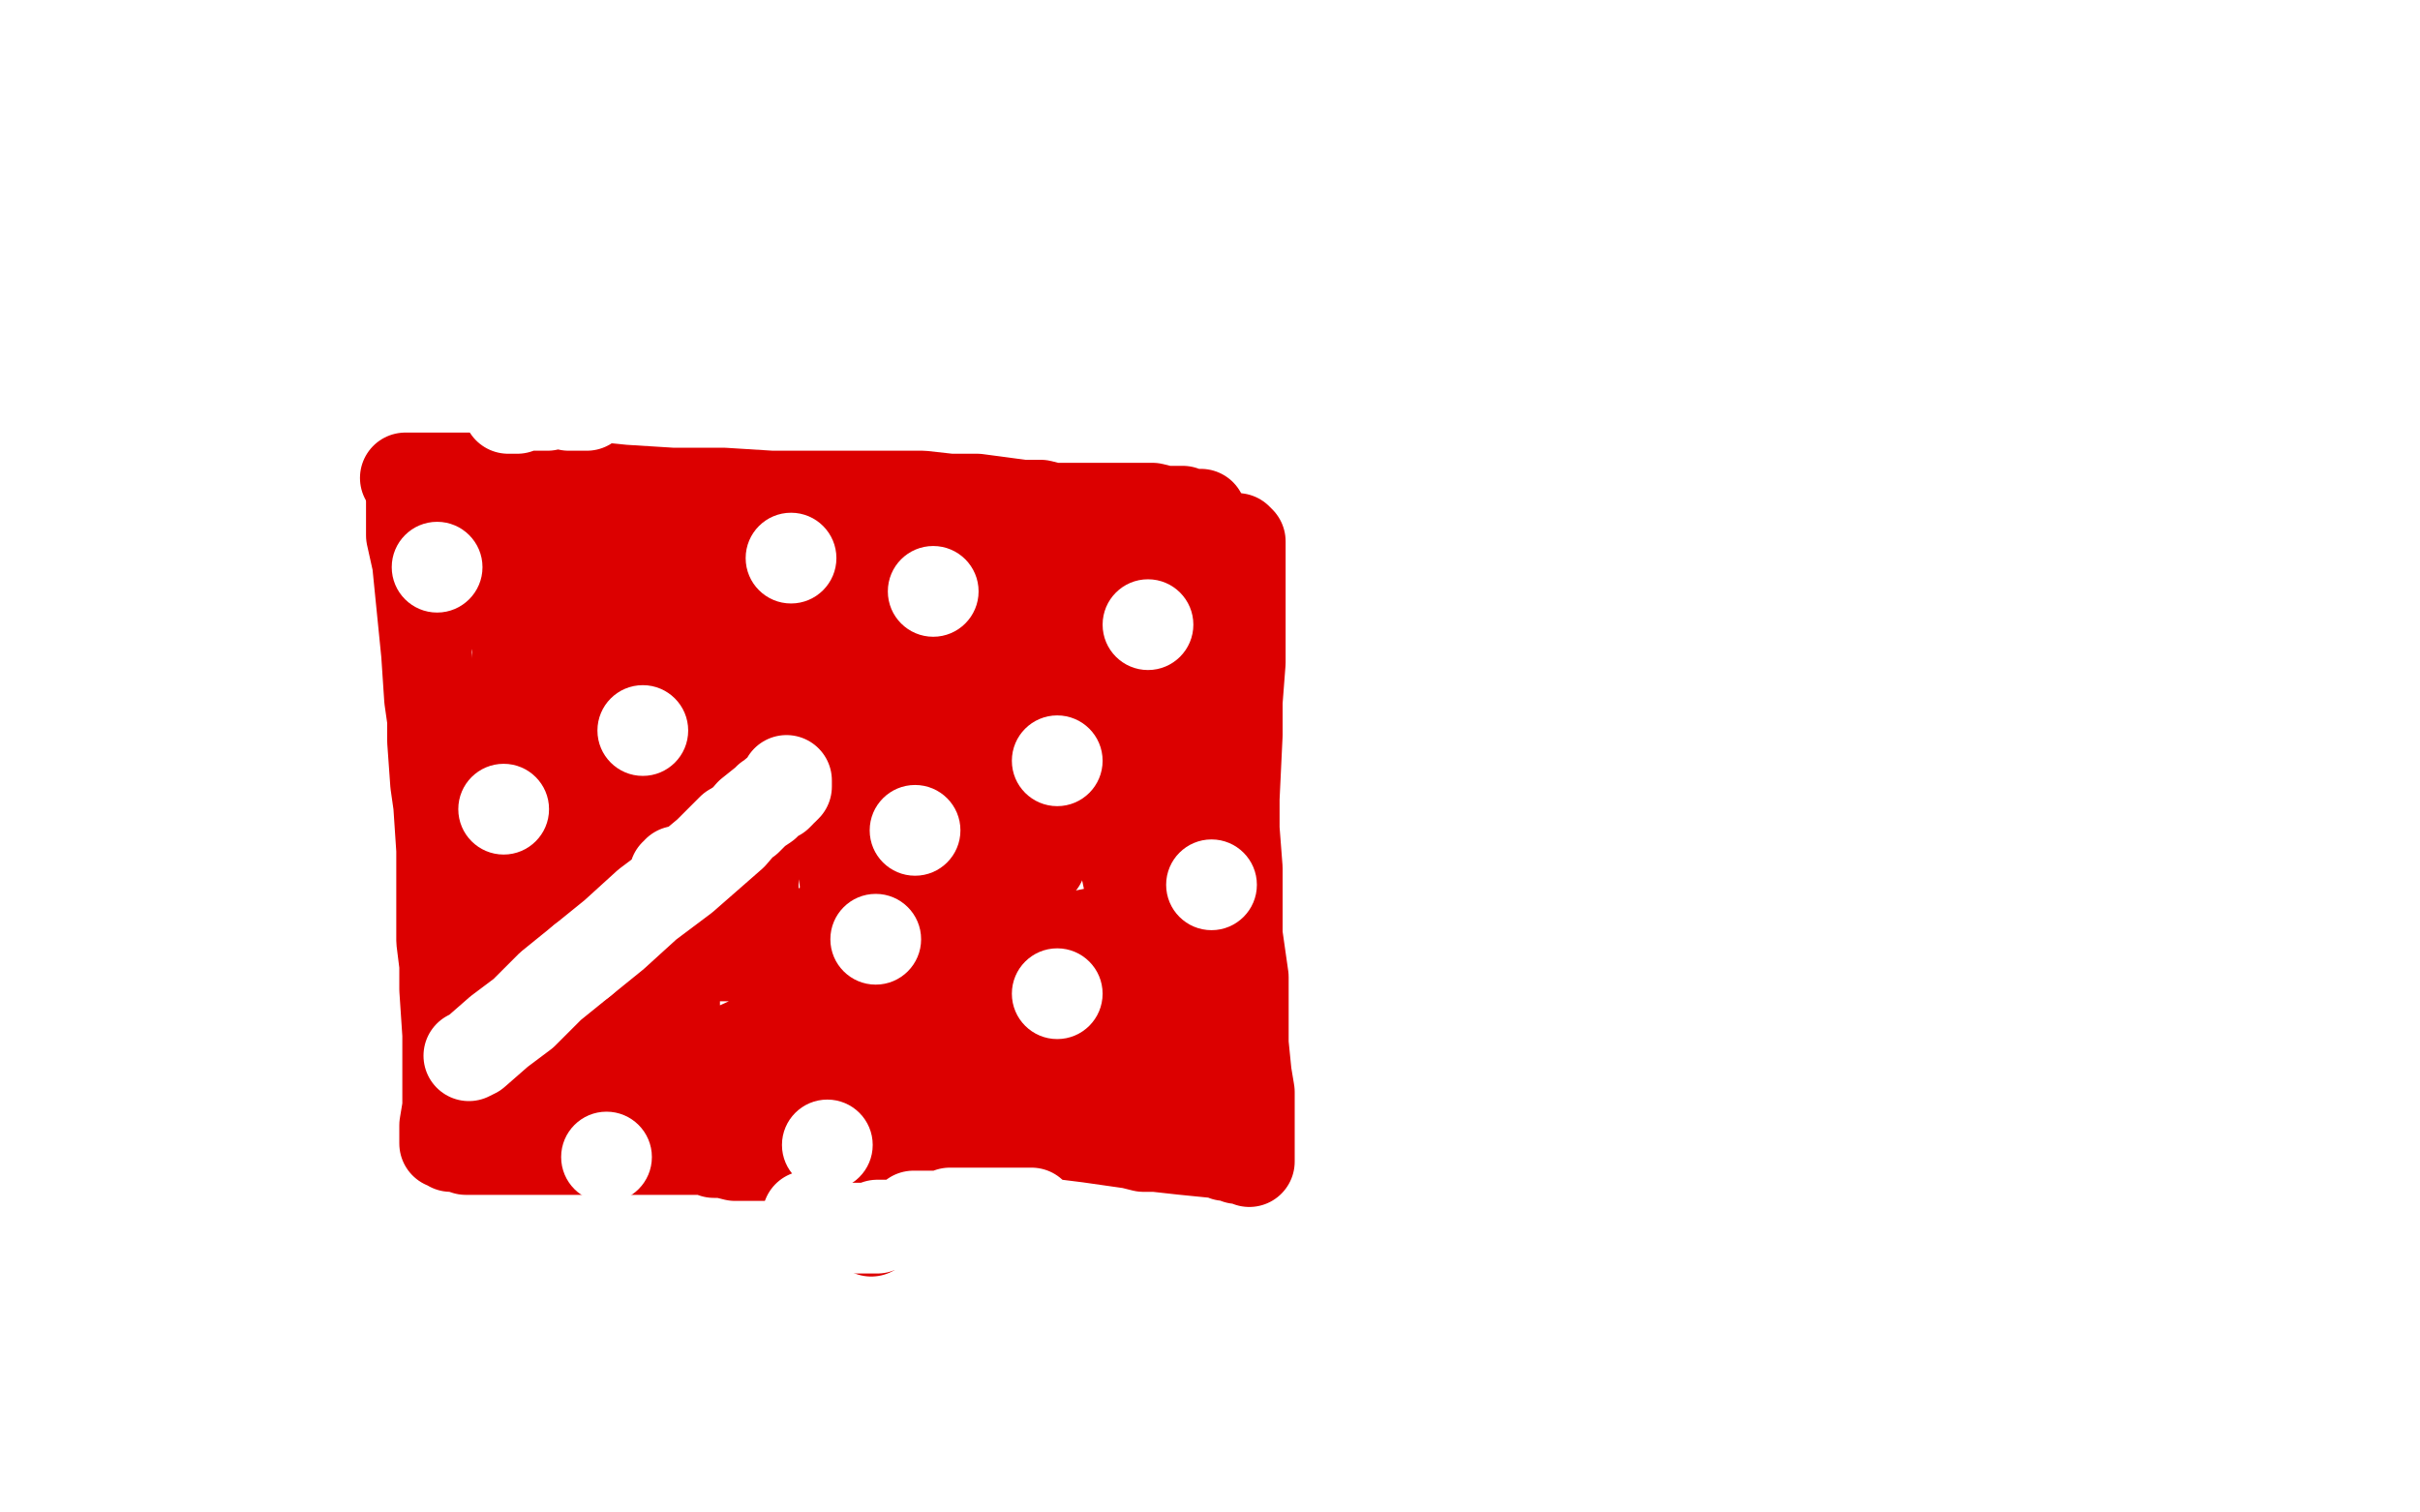
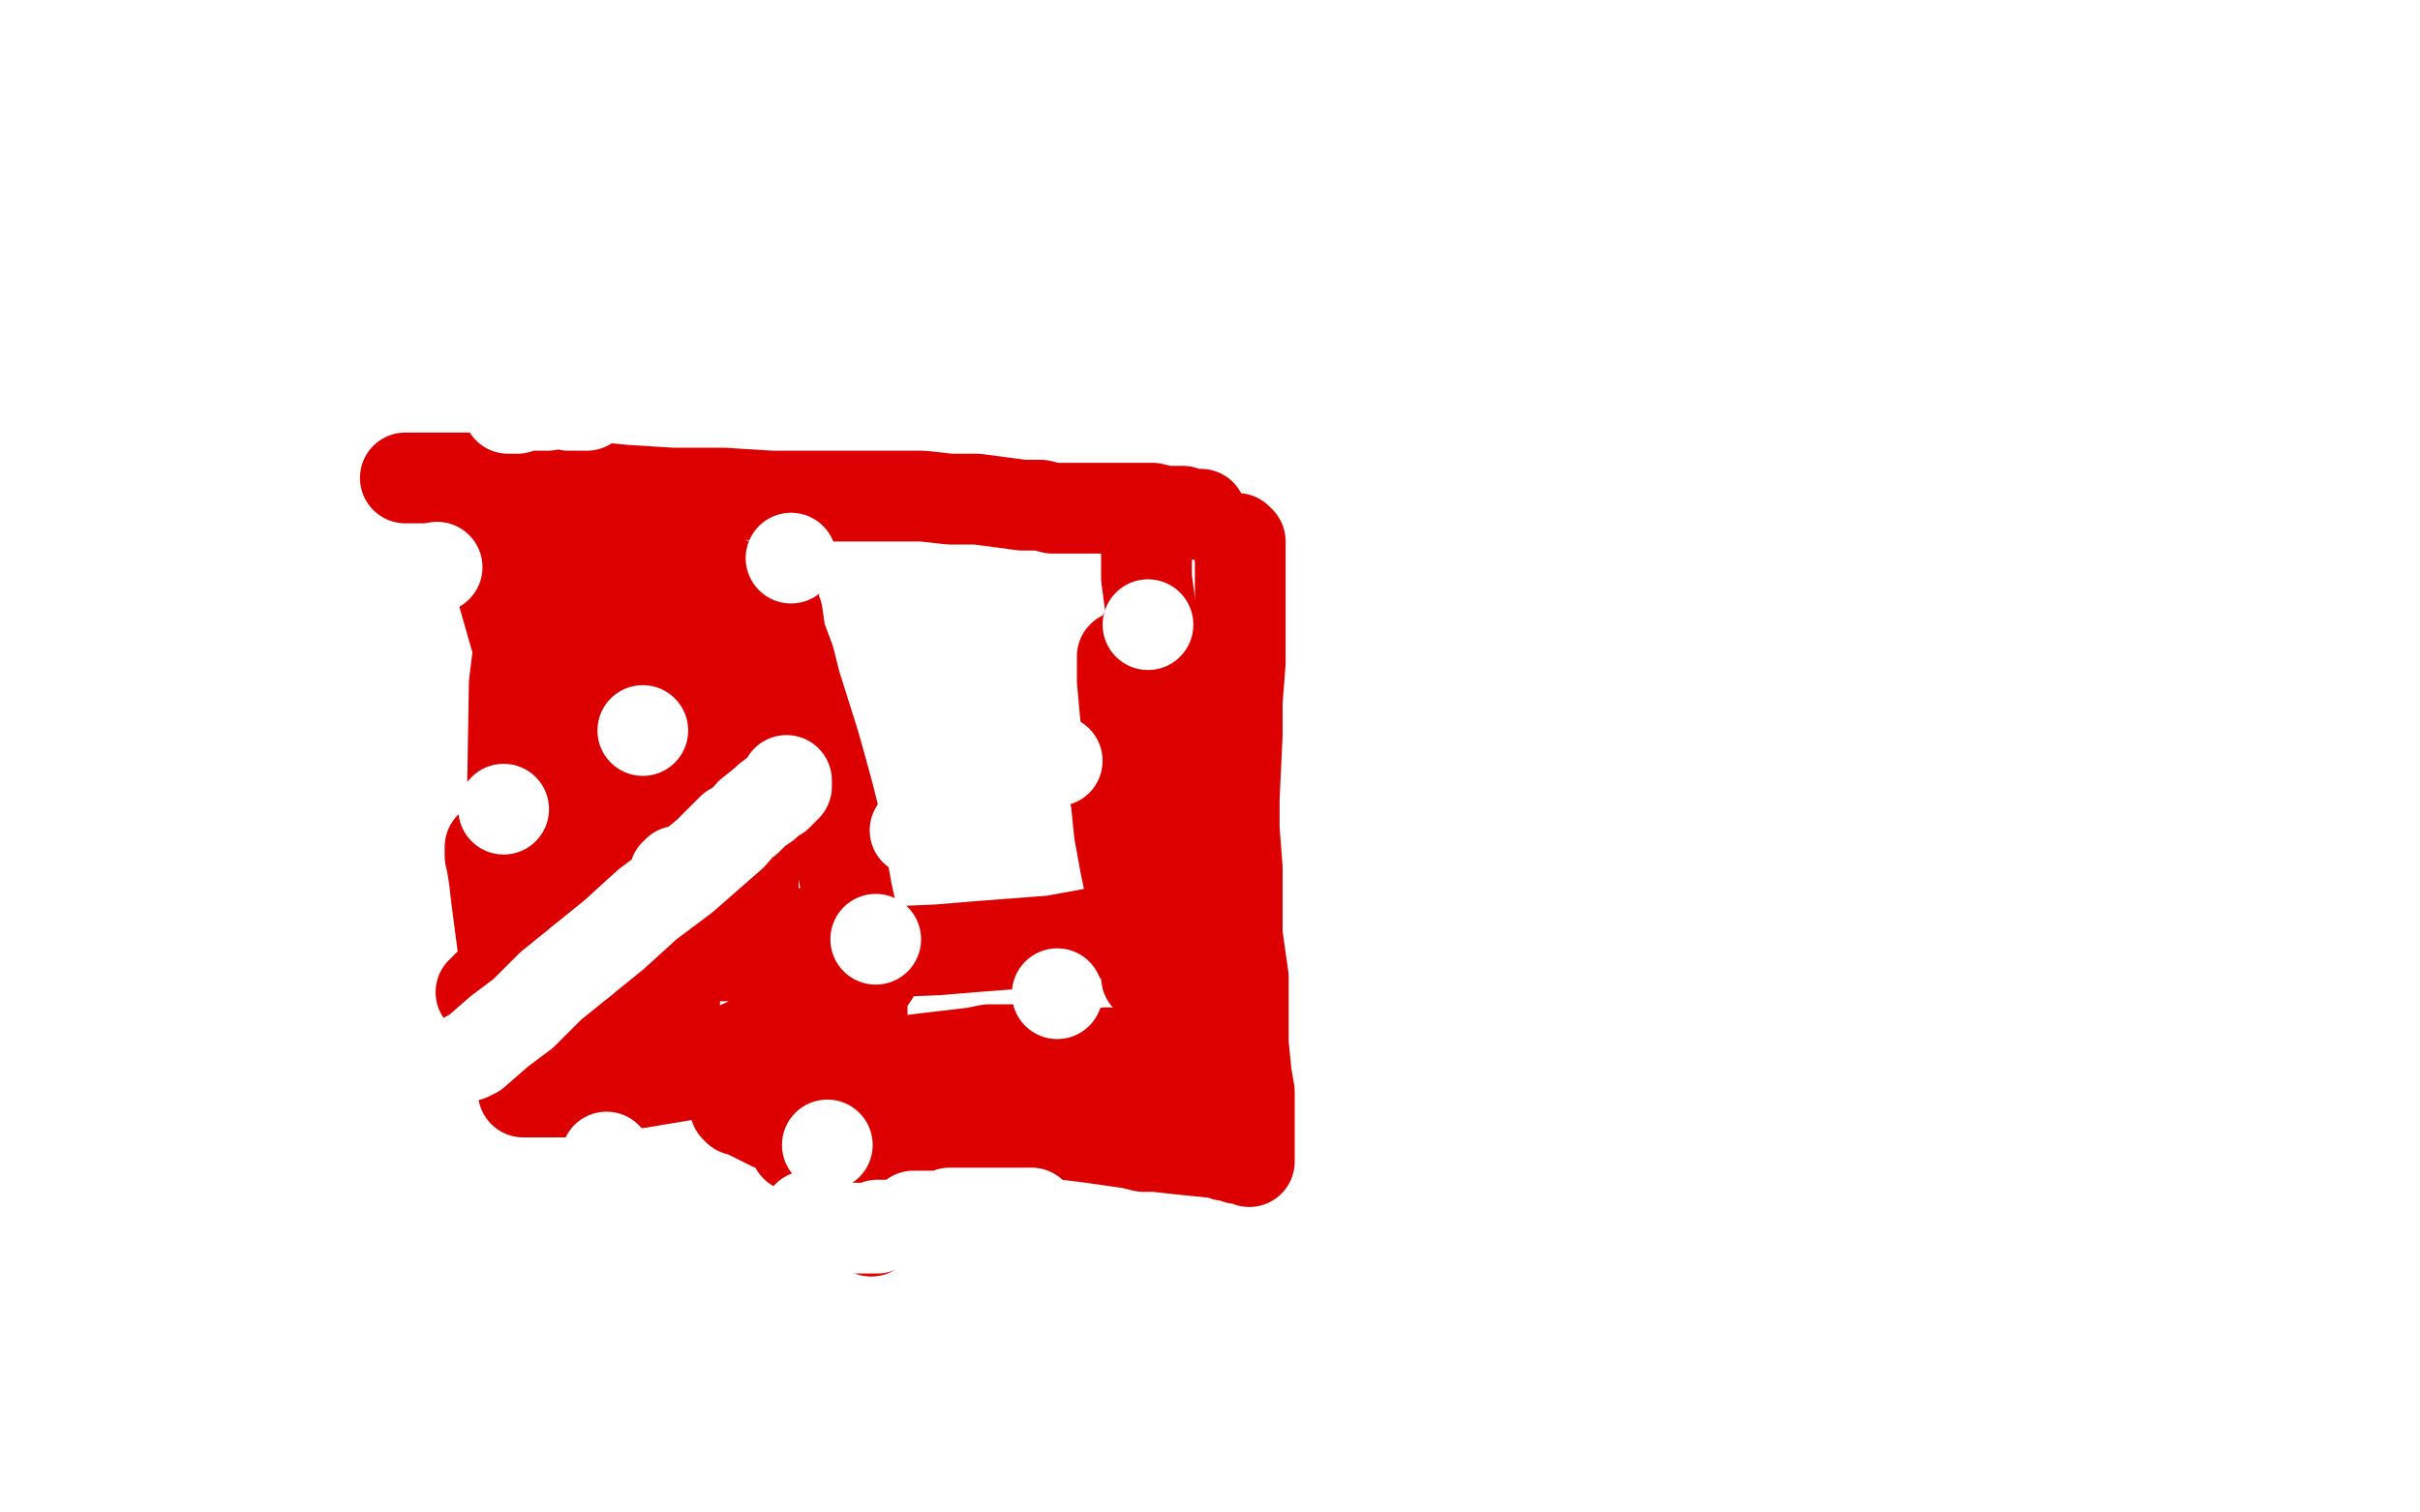
<svg xmlns="http://www.w3.org/2000/svg" width="800" height="500" version="1.1" style="stroke-antialiasing: false">
  <desc>This SVG has been created on https://colorillo.com/</desc>
  <rect x="0" y="0" width="800" height="500" style="fill: rgb(255,255,255); stroke-width:0" />
-   <polyline points="136,166 136,170 136,170 136,177 136,177 138,186 138,186 140,206 140,206 141,216 141,216 142,231 142,231 143,238 143,245 144,259 145,266 146,281 146,290 146,297 146,311 147,319 147,327 148,342 148,351 148,362 148,366 147,372 147,375 147,376 147,377 147,378 148,378 149,379 151,379 154,380 161,380 165,380 169,380 179,380 182,380 197,380 201,380 204,380 212,380 217,380 223,380 226,380 227,380 231,380 232,380 233,380 234,380 234,380 236,381 236,381 239,381 239,381 243,382 243,382 246,382 246,382 249,382 249,382 252,382 252,382 256,382 260,382 264,382 272,382 275,382 278,382 283,382 285,381 289,381 292,381 298,381 301,381 304,381 310,381 312,380 315,379 318,379 321,379 322,378 323,378 324,378 326,377 327,377" style="fill: none; stroke: #dc0000; stroke-width: 30; stroke-linejoin: round; stroke-linecap: round; stroke-antialiasing: false; stroke-antialias: 0; opacity: 1.0" />
  <polyline points="333,374 334,374 334,374 339,374 339,374 344,374 344,374 352,375 352,375 360,376 360,376 374,378 374,378 378,379 378,379 382,379 391,380 401,381 403,381 405,382 408,382 409,382 409,383 410,383 411,383 412,383 413,384 413,383 413,382 413,381 413,380 413,379 413,378 413,375 413,372 413,366 413,361 412,355 411,345 411,339 411,323 410,316 409,309 409,295 409,287 408,274 408,264 409,243 409,232 410,219 410,203 410,197 410,193 410,187 410,186 410,185 410,183 410,182 410,181 410,180 410,179 409,178 408,178" style="fill: none; stroke: #dc0000; stroke-width: 30; stroke-linejoin: round; stroke-linecap: round; stroke-antialiasing: false; stroke-antialias: 0; opacity: 1.0" />
  <polyline points="134,158 146,158 146,158 158,158 158,158 170,160 170,160 196,161 196,161 206,162 206,162 222,163 222,163 230,163 239,163 255,164 263,164 272,164 288,164 305,164 314,165 323,165 338,167 344,167 348,168 354,168 358,168 363,168 366,168 368,168 369,168 370,168 371,168 373,168 373,168 374,168 374,168 376,168 376,168 379,168 379,168 381,168 381,168 385,169 385,169 387,169 387,169 389,169 390,169 391,169 393,170 394,170 395,170 396,170 397,170" style="fill: none; stroke: #dc0000; stroke-width: 30; stroke-linejoin: round; stroke-linecap: round; stroke-antialiasing: false; stroke-antialias: 0; opacity: 1.0" />
  <polyline points="379,182 379,191 379,191 381,206 381,206 384,219 384,219 385,228 385,228 385,237 385,237 386,251 386,251 386,258 386,258 385,263 382,275 381,279 379,286 379,287 378,289 377,293 377,294 377,295 377,297 377,299 377,300 377,301 377,302 377,303 377,304 375,305 375,305 369,307 369,307 359,309 359,309 348,311 348,311 322,313 322,313 310,314 310,314 286,315 286,315 277,315 267,317 247,316 237,316 223,316 218,316 213,316 207,316 203,316 194,315 191,315 188,314 183,312 181,312 179,311 179,309 179,308 179,307 180,307 185,306 193,305 203,304 227,304 238,304 258,308 267,309 274,310 284,315 287,318 289,319 289,321 289,322 287,325 282,330 273,334 253,342 242,347 228,349 203,356 192,358 182,359 173,361 174,361 181,361 190,361 200,359 211,358 229,355 235,355 238,355 237,354 233,352 228,349 216,344 211,342 204,338 203,338 203,337 204,336 205,336 208,338 209,338 205,338 198,337 188,334 178,331 168,327 161,326 161,327 161,329 161,331 161,330 160,329 160,328 159,328 160,329 163,331 166,335 169,339 171,340 171,342 172,342 172,343 172,344 172,345 172,344 172,343 171,339 169,329 167,319 164,296 163,287 162,283 162,280 162,282 163,288 164,295 168,308 169,310 169,309 169,304 169,288 170,226 174,194 178,172 181,148 183,140 183,139 183,141 183,145 184,161 186,172 187,183 189,197 190,203 190,205 190,207 190,208 190,209 190,210 189,210 189,211 189,212 189,214 189,220 189,221 188,221 185,217 182,211 173,196 169,190 167,185 164,181 163,180 163,181 163,182 164,182 164,183 164,184 164,185 164,184 164,182 162,181 162,180 161,180 161,181 161,183 164,187 165,192 171,213 174,223 178,240 179,247 180,252 181,255 181,256 181,255 180,248 179,240 178,222 176,216 175,212 175,209 175,210 175,211 175,214 177,218 178,220 181,224 185,228 185,230 186,230 187,230 188,225 188,220 190,206 190,197 190,191 190,183 190,181 190,180 190,182 191,185 194,193 196,204 200,215 202,235 204,243 206,254 207,256 207,258 207,257 207,250 207,238 208,225 209,214 209,205 209,198 209,200 209,203 209,209 206,229 205,240 204,251 203,272 201,285 201,300 201,303 201,305 201,306 200,302 199,297 195,281 193,271 192,256 191,252 191,249 190,248 190,249 190,250 190,254 190,255 190,256 190,258 190,259 190,260 190,261 190,258 191,253 192,244 196,234 198,225 201,210 202,207 202,206 204,205 205,206 206,208 214,216 217,219 221,223 222,225 222,224 222,223 221,216 219,210 216,201 215,198 214,197 213,196 213,195 212,195 211,194 211,193 210,193 210,192 209,191 208,190 208,189 208,188 209,188 217,189 223,189 231,189 234,189 235,189 236,189 236,190 235,192 233,194 227,200 225,203 223,209 222,215 220,222 219,233 219,235 219,236 218,237 218,236 218,235 219,235 219,239 219,248 221,260 223,288 223,302 223,324 223,331 223,335 223,337 223,332 223,326 226,306 226,294 226,284 230,261 230,251 231,235 231,224 232,215 233,201 233,196 234,192 235,192 235,194 235,199 235,206 235,216 238,240 238,253 239,264 242,282 242,289 242,294 242,292 242,291 242,286 243,275 243,253 243,242 244,228 246,222 246,220 246,218 246,217 246,216 246,215 246,214 246,213 246,212 246,211 246,212 246,214 246,216 246,217 247,220 247,237 247,245 247,255 247,274 247,279 248,285 248,294 248,296 248,299 248,300 248,301 249,302 249,301 249,299 249,296 249,292 249,280 249,273 250,263 252,256 253,246 254,244 254,240 254,238 255,238 255,237 255,236 255,235 255,234 255,233 255,232 255,231 255,230 255,229 255,228 255,226 254,224 254,223 253,222 253,221 252,220 251,220 251,219 251,218 251,217 250,215 249,211 249,209 249,207 248,206 248,205 248,204 248,203 250,198 251,197 251,196 251,195 251,194 252,194 253,194 254,194 255,194 256,194 256,193 255,193 254,193 253,193 252,193 252,194 252,195 253,196 254,198 257,203 258,210 261,218 263,226 269,245 271,252 274,263 276,271 277,278 280,295 282,304 283,321 285,329 285,338 286,353 286,361 287,368 289,378 289,382 289,387 289,389 289,396 289,401 289,403 289,406 288,407 288,406 288,405 288,404 286,401 286,400 285,399 284,398 282,395 282,394 282,392 279,389 279,388 278,387 278,386 278,385 277,385 276,384 276,383 276,382 275,380 275,379 274,379 273,377 271,377 269,377 268,377 267,377 265,378 265,379 264,379 263,379 263,378 263,377 263,376 264,376 265,376 265,375 266,375 267,375 267,374 268,374 267,374 265,373 263,373 260,373 255,372 245,367 244,367 243,366 243,365 244,365 245,365 249,364 253,363 259,362 264,362 276,361 280,361 282,361 284,360 283,360 281,360 280,360 279,360 278,359 278,357 279,356 287,353 297,351 305,350 322,348 327,347 333,347 334,347 329,348 322,351 316,354 307,356 306,356 305,356 304,357 307,356 313,355 318,354 327,354 334,352 341,351 349,351 350,351 348,352 342,357 332,362 312,367 305,370 300,371 297,373 296,373 298,373 304,372 309,370 311,370 313,370 315,370 316,370 315,370 313,370 311,371 309,372 308,372 306,372 307,372 309,371 311,371 314,371 323,370 327,369 333,369 339,369 339,370 336,373 329,378 319,383 311,387 306,389 297,391 296,391 297,391 300,391 303,388 309,387 316,385 329,380 335,378 339,377 341,377 343,376 344,375 345,375 346,375 348,375 350,375 353,374 355,374 362,374 367,374 368,374 370,373 373,373 374,373 375,373 376,373 377,373 378,373 379,373 380,372 384,372 386,372 387,371 388,371 389,371 390,371 392,371 393,371 394,371 394,370 394,367 392,362 390,355 387,340 385,333 384,326 382,315 381,309 378,299 376,293 372,277 371,271 370,267 368,261 368,258 368,257 368,259 369,265 370,275 372,286 376,305 376,314 378,318 379,322 379,323 380,317 381,295 381,280 381,265 380,242 379,235 376,225 375,222 374,220 371,218 371,217 371,218 371,225 372,236 375,248 377,265 379,271 380,274 380,273 380,269 380,261 380,243 380,235 380,228 379,219 378,218 378,216 378,215 378,214 378,213 378,212 378,211 378,210" style="fill: none; stroke: #dc0000; stroke-width: 30; stroke-linejoin: round; stroke-linecap: round; stroke-antialiasing: false; stroke-antialias: 0; opacity: 1.0" />
-   <polyline points="253,184 260,184 260,184 271,183 271,183 282,180 282,180 301,178 301,178 312,177 312,177 331,175 331,175 338,175 338,175 344,176 352,178 356,178 363,181 377,183 383,184 395,186 397,186 398,187 399,187 399,188 398,189 397,189 393,190 388,192 382,195 375,197 359,203 352,206 345,208 328,213 318,217 302,225 293,227 285,229 269,231 262,231 247,231 242,231 232,231 228,229 227,229 225,229 225,228 225,227 227,226 228,225 235,221 241,217 250,212 268,205 276,200 286,197 303,191 309,190 317,188 321,187 322,187 324,187 325,187 326,187 327,187 328,187 329,187 329,188 327,189 323,190 320,193 311,197 303,200 287,207 281,209 269,211 268,211 267,211 267,210 269,209 274,209 290,205 301,204 325,201 337,200 358,200 365,200 369,200 372,200 372,203 365,209 359,217 349,226 335,236 309,260 298,267 282,276 277,278 274,278 275,278 277,277 282,276 299,268 305,264 311,260 321,253 323,251 327,250 328,250 328,249 322,248 315,248 308,248 300,247 297,247 295,247 293,247 292,247 292,245 292,244 293,244 294,244 293,245 292,247 291,247 291,248 290,250 290,251 291,251 294,251 298,251 312,250 321,247 329,243 344,238 348,236 351,236 353,234 354,233 355,232 352,236 344,244 333,253 322,262 306,274 302,278 302,279 305,281 310,283 315,285 328,287 335,287 342,287 343,286 344,285 344,284 340,284 334,285 327,287 321,288 317,289 315,289 314,289 315,289 318,286 323,282 328,277 336,273 347,264 351,261 352,258 353,258 353,257 353,256 353,255 353,254 353,253 353,254 353,257 353,260 353,263 352,266 350,269 343,274 339,278 335,280 327,285 324,287 315,290 310,291 300,294 294,296 285,297 282,297 281,297 280,297 279,297 280,297 281,297 283,299 287,299 300,301 306,302 318,302 325,303 331,303 340,305 341,305 342,305 342,306 342,307 343,308 343,309 343,310 336,315 334,317 326,321 324,322 323,323 322,323 321,323 322,323 328,323 332,324 338,325 348,327 355,327 359,328 363,329 364,329 363,329 361,329 356,330 349,330 344,331 335,331 330,331 323,331 322,331 321,331 319,331 318,331 316,331 315,331 314,330 313,330 312,330 311,330 307,330 303,329 297,329 296,329 296,328 297,327 299,327 302,327 305,327 311,328 318,329 328,330 332,331 335,332 342,332 346,333 354,335 355,336 356,336 358,336 360,336 362,336 363,337 364,337 365,337 366,337 367,337 368,338 369,338 368,338 367,338 366,338" style="fill: none; stroke: #dc0000; stroke-width: 30; stroke-linejoin: round; stroke-linecap: round; stroke-antialiasing: false; stroke-antialias: 0; opacity: 1.0" />
  <polyline points="372,351 371,351 371,351 370,350 370,350 369,350 369,350 368,350 368,350 368,349 368,349 367,349 366,349 366,348" style="fill: none; stroke: #dc0000; stroke-width: 30; stroke-linejoin: round; stroke-linecap: round; stroke-antialiasing: false; stroke-antialias: 0; opacity: 1.0" />
  <polyline points="168,135 169,135 170,135 171,135 171,134 172,134 173,134 174,134 175,134 176,134 177,134 178,134 179,134 180,134 181,134 182,133 183,133 184,133 185,133 186,133 187,133 188,133 188,134 189,134 190,134 191,134 192,134 193,134 194,134" style="fill: none; stroke: #ffffff; stroke-width: 30; stroke-linejoin: round; stroke-linecap: round; stroke-antialiasing: false; stroke-antialias: 0; opacity: 1.0" />
  <circle cx="273.5" cy="378.5" r="15" style="fill: #ffffff; stroke-antialiasing: false; stroke-antialias: 0; opacity: 1.0" />
  <polyline points="267,402 268,403 268,403 269,403 269,403 269,404 269,404 270,404 270,404 271,405 271,405 272,405 273,406 274,406 275,406 276,406 277,406 278,406 279,406 280,406 284,406 285,406 286,406 288,406 290,406 290,405 291,405 292,405 293,405 294,405 295,405 299,404 300,404 301,403 302,403 302,402 305,402 306,402 307,402 309,402 310,402 311,402 312,402 313,402 314,401 315,401 316,401 317,401 318,401 319,401 320,401 321,401 322,401 323,401 324,401 325,401 327,401 328,401 329,401 330,401 331,401 332,401 334,401 335,401 336,401 337,401 338,401 339,401 340,401 341,401" style="fill: none; stroke: #ffffff; stroke-width: 30; stroke-linejoin: round; stroke-linecap: round; stroke-antialiasing: false; stroke-antialias: 0; opacity: 1.0" />
-   <circle cx="400.5" cy="292.5" r="15" style="fill: #ffffff; stroke-antialiasing: false; stroke-antialias: 0; opacity: 1.0" />
  <circle cx="302.5" cy="274.5" r="15" style="fill: #ffffff; stroke-antialiasing: false; stroke-antialias: 0; opacity: 1.0" />
  <circle cx="349.5" cy="328.5" r="15" style="fill: #ffffff; stroke-antialiasing: false; stroke-antialias: 0; opacity: 1.0" />
  <circle cx="379.5" cy="206.5" r="15" style="fill: #ffffff; stroke-antialiasing: false; stroke-antialias: 0; opacity: 1.0" />
  <circle cx="308.5" cy="195.5" r="15" style="fill: #ffffff; stroke-antialiasing: false; stroke-antialias: 0; opacity: 1.0" />
  <circle cx="349.5" cy="251.5" r="15" style="fill: #ffffff; stroke-antialiasing: false; stroke-antialias: 0; opacity: 1.0" />
  <circle cx="192.5" cy="317.5" r="15" style="fill: #ffffff; stroke-antialiasing: false; stroke-antialias: 0; opacity: 1.0" />
  <circle cx="200.5" cy="382.5" r="15" style="fill: #ffffff; stroke-antialiasing: false; stroke-antialias: 0; opacity: 1.0" />
  <circle cx="289.5" cy="310.5" r="15" style="fill: #ffffff; stroke-antialiasing: false; stroke-antialias: 0; opacity: 1.0" />
  <circle cx="212.5" cy="241.5" r="15" style="fill: #ffffff; stroke-antialiasing: false; stroke-antialias: 0; opacity: 1.0" />
  <circle cx="144.5" cy="187.5" r="15" style="fill: #ffffff; stroke-antialiasing: false; stroke-antialias: 0; opacity: 1.0" />
  <circle cx="166.5" cy="267.5" r="15" style="fill: #ffffff; stroke-antialiasing: false; stroke-antialias: 0; opacity: 1.0" />
  <circle cx="261.5" cy="184.5" r="15" style="fill: #ffffff; stroke-antialiasing: false; stroke-antialias: 0; opacity: 1.0" />
  <polyline points="155,349 157,348 157,348 165,341 165,341 173,335 173,335 182,326 182,326 203,309 203,309 214,299 214,299 226,290 226,290 242,276 248,269 253,265 259,260 260,259 260,258 260,259 260,260 259,261 258,261 258,262 257,263 256,263 255,264 254,264 253,266 250,268 247,271 242,274 234,282 228,287 224,288 224,289 223,289 224,289" style="fill: none; stroke: #ffffff; stroke-width: 30; stroke-linejoin: round; stroke-linecap: round; stroke-antialiasing: false; stroke-antialias: 0; opacity: 1.0" />
</svg>